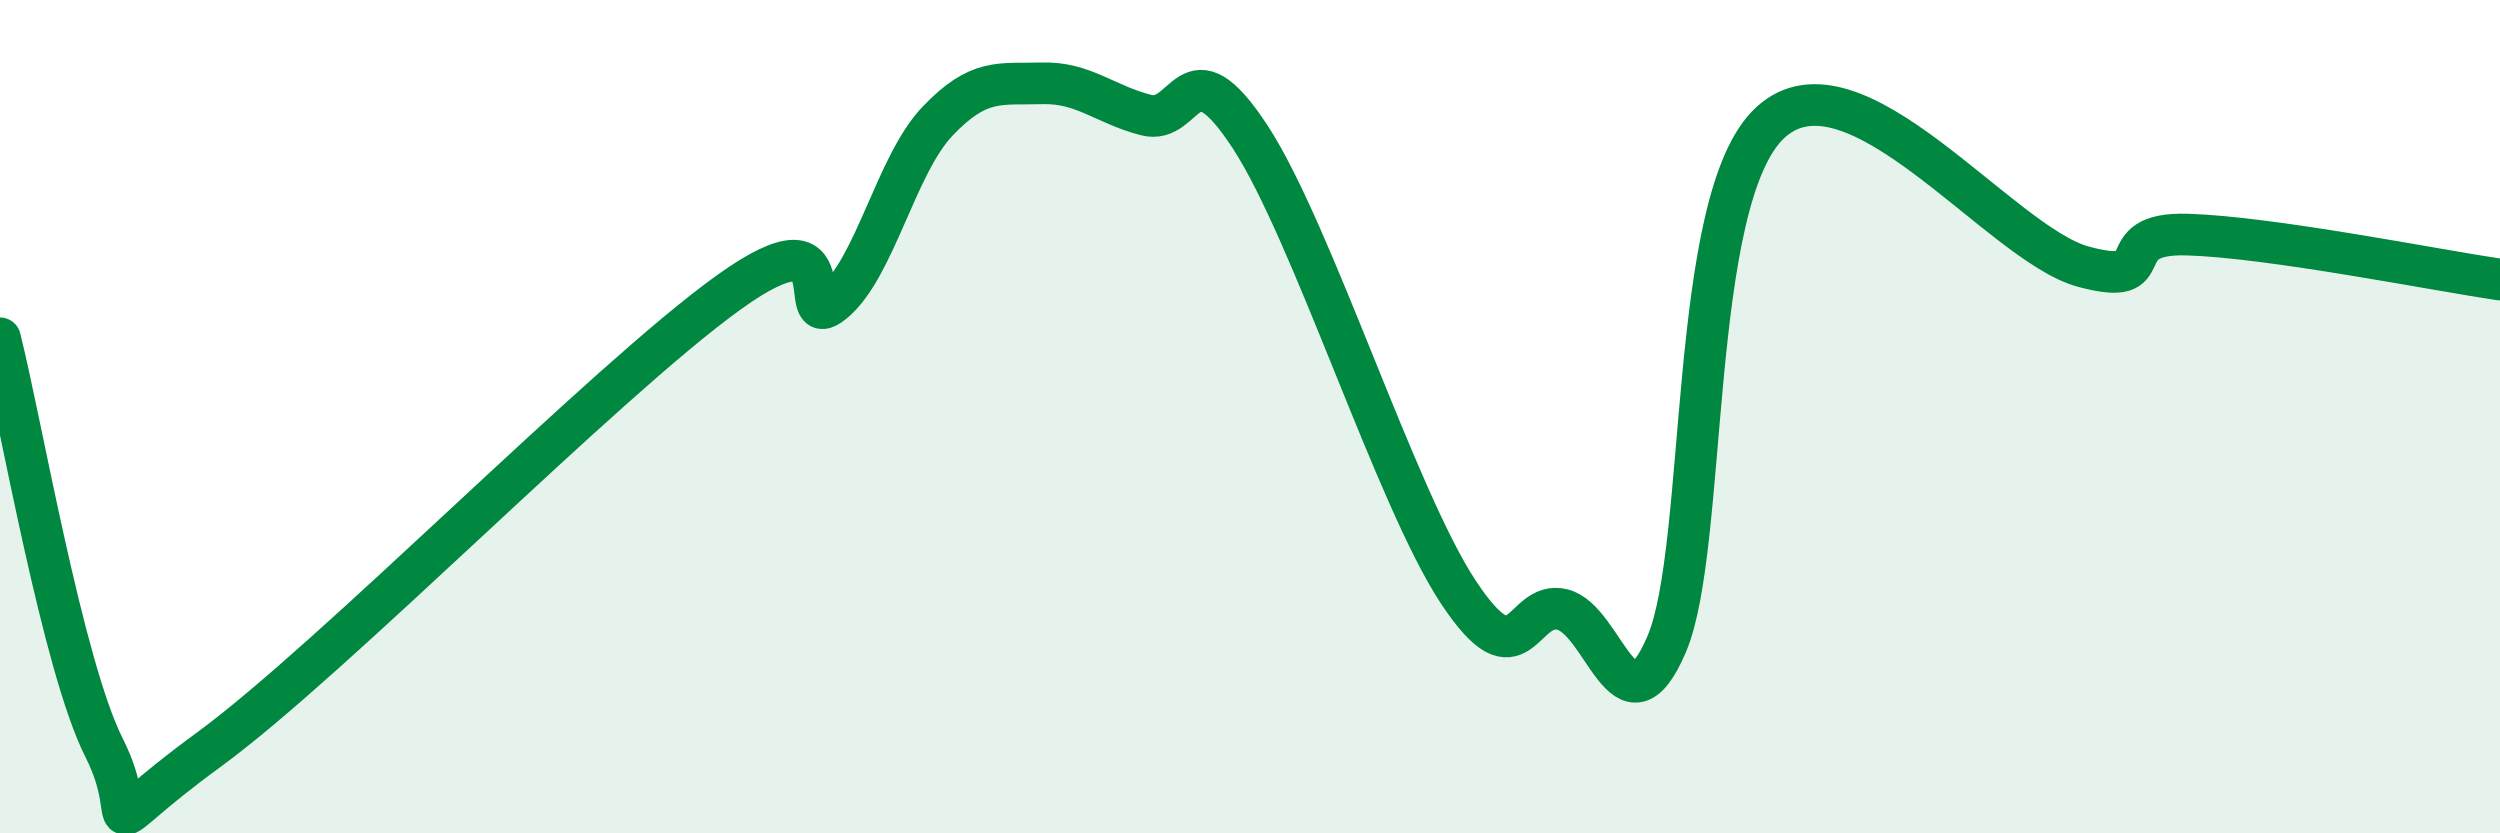
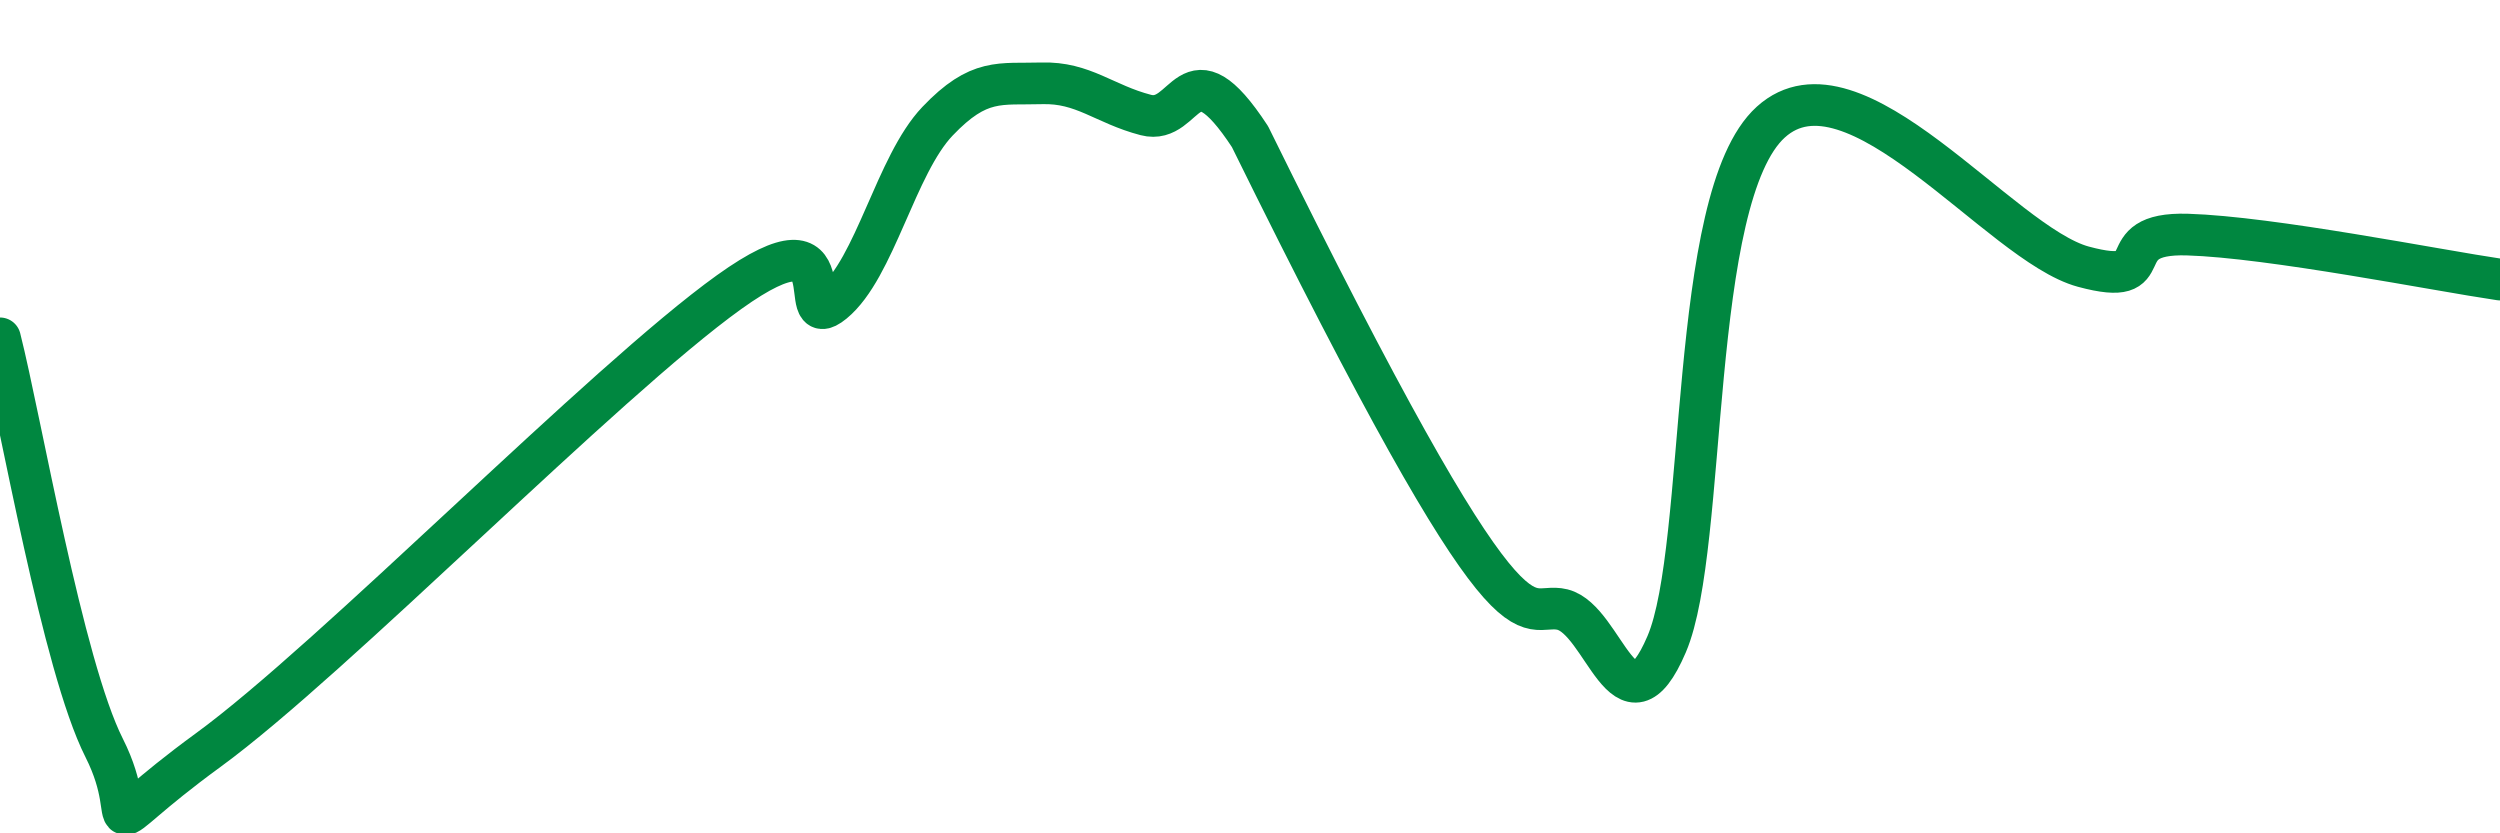
<svg xmlns="http://www.w3.org/2000/svg" width="60" height="20" viewBox="0 0 60 20">
-   <path d="M 0,8.12 C 0.5,10.09 1.5,15.97 2.5,17.95 C 3.5,19.93 2,20.19 5,18 C 8,15.81 14.5,9.16 17.5,7.01 C 20.5,4.86 19,8.08 20,7.26 C 21,6.44 21.5,3.96 22.5,2.91 C 23.5,1.86 24,2.03 25,2 C 26,1.97 26.5,2.5 27.5,2.76 C 28.5,3.02 28.5,0.99 30,3.28 C 31.5,5.57 33.5,11.94 35,14.21 C 36.5,16.48 36.5,14.38 37.5,14.63 C 38.5,14.88 39,17.8 40,15.46 C 41,13.12 40.5,4.74 42.5,2.93 C 44.5,1.12 48,5.86 50,6.4 C 52,6.94 50.5,5.57 52.5,5.63 C 54.5,5.69 58.5,6.49 60,6.71L60 20L0 20Z" fill="#008740" opacity="0.1" stroke-linecap="round" stroke-linejoin="round" />
-   <path d="M 0,8.12 C 0.5,10.09 1.5,15.97 2.5,17.95 C 3.5,19.93 2,20.19 5,18 C 8,15.81 14.5,9.16 17.5,7.01 C 20.5,4.86 19,8.08 20,7.26 C 21,6.44 21.5,3.96 22.5,2.91 C 23.5,1.86 24,2.03 25,2 C 26,1.97 26.5,2.5 27.5,2.76 C 28.5,3.02 28.5,0.99 30,3.28 C 31.5,5.57 33.5,11.94 35,14.21 C 36.5,16.48 36.5,14.38 37.5,14.63 C 38.5,14.88 39,17.8 40,15.46 C 41,13.12 40.5,4.74 42.5,2.93 C 44.5,1.12 48,5.86 50,6.4 C 52,6.94 50.5,5.57 52.5,5.63 C 54.5,5.69 58.5,6.49 60,6.71" stroke="#008740" stroke-width="1" fill="none" stroke-linecap="round" stroke-linejoin="round" />
+   <path d="M 0,8.12 C 0.5,10.09 1.5,15.97 2.5,17.95 C 3.5,19.93 2,20.19 5,18 C 8,15.81 14.5,9.16 17.5,7.01 C 20.5,4.86 19,8.08 20,7.26 C 21,6.44 21.5,3.96 22.5,2.91 C 23.5,1.86 24,2.03 25,2 C 26,1.97 26.5,2.5 27.5,2.76 C 28.5,3.02 28.5,0.99 30,3.28 C 36.5,16.48 36.5,14.38 37.5,14.63 C 38.5,14.88 39,17.8 40,15.46 C 41,13.12 40.5,4.74 42.5,2.93 C 44.5,1.12 48,5.86 50,6.4 C 52,6.94 50.5,5.57 52.5,5.63 C 54.5,5.69 58.5,6.49 60,6.71" stroke="#008740" stroke-width="1" fill="none" stroke-linecap="round" stroke-linejoin="round" />
</svg>